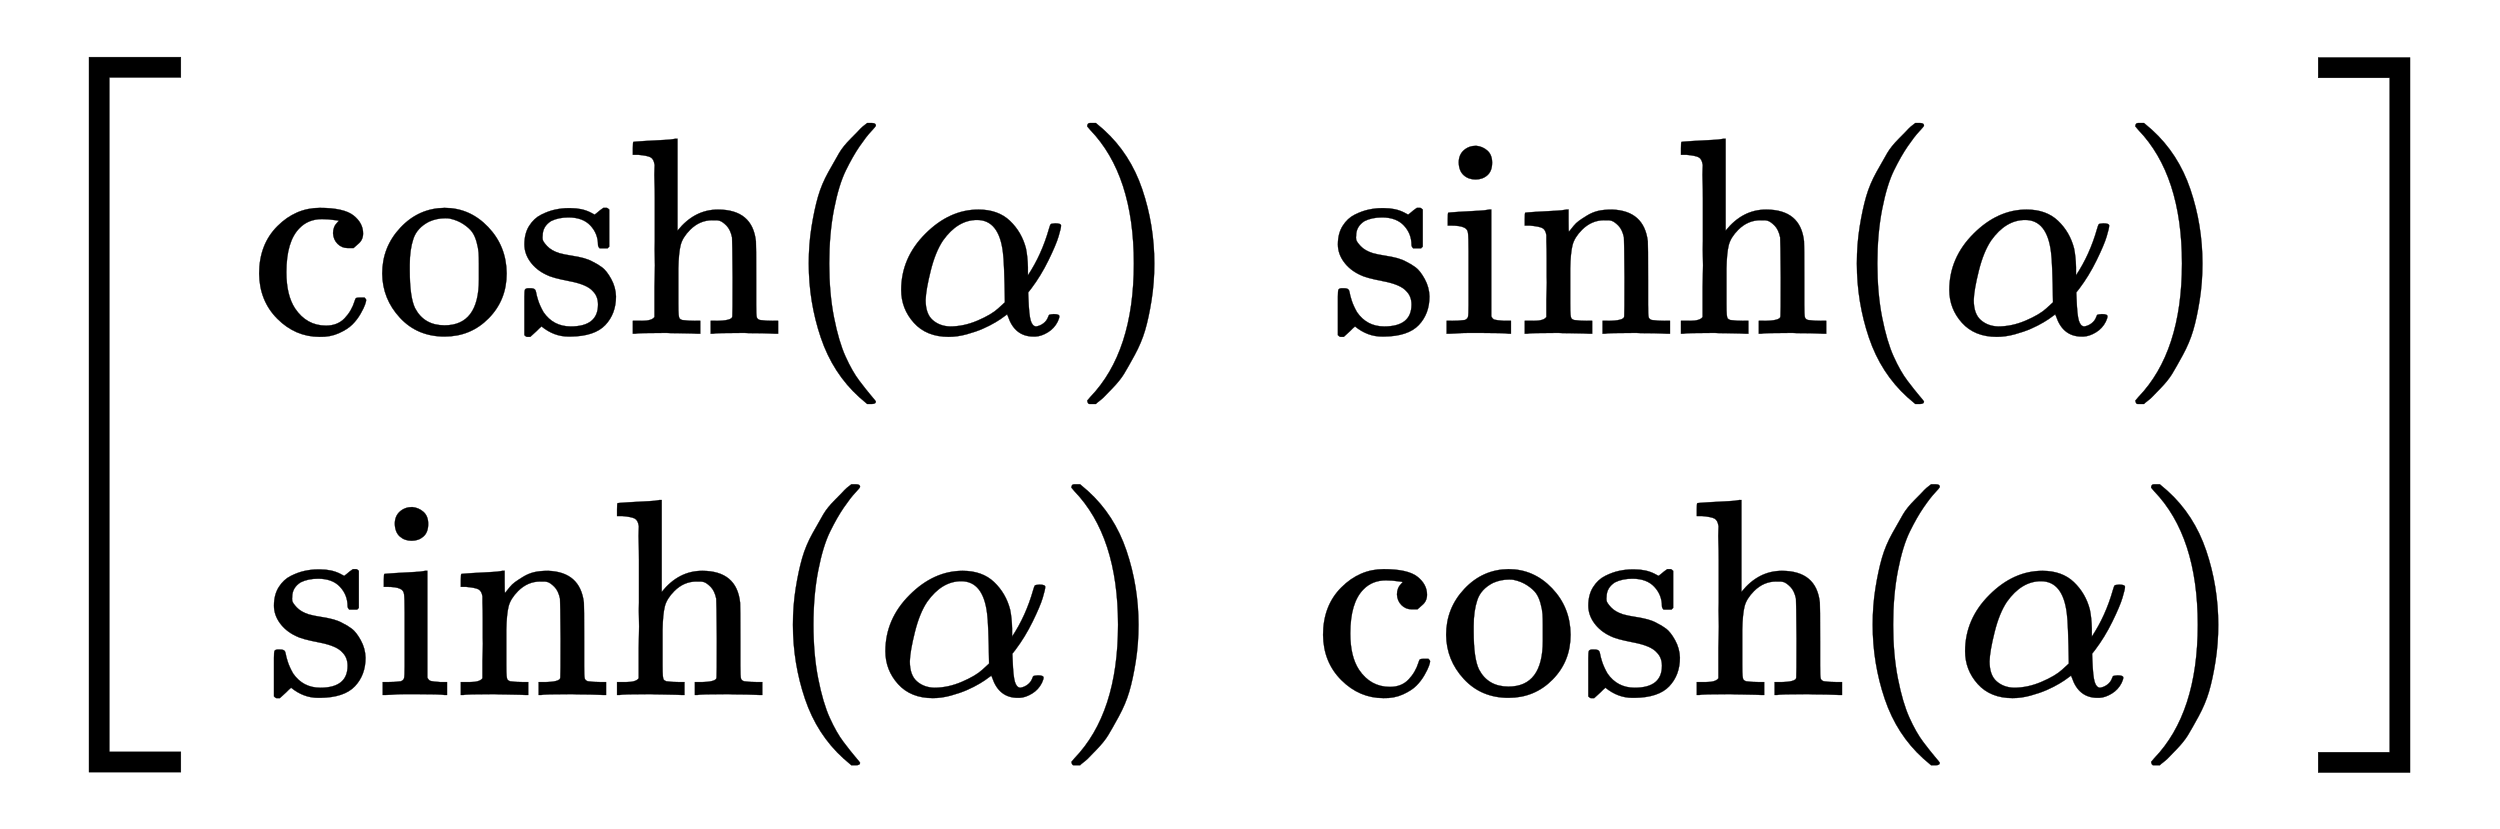
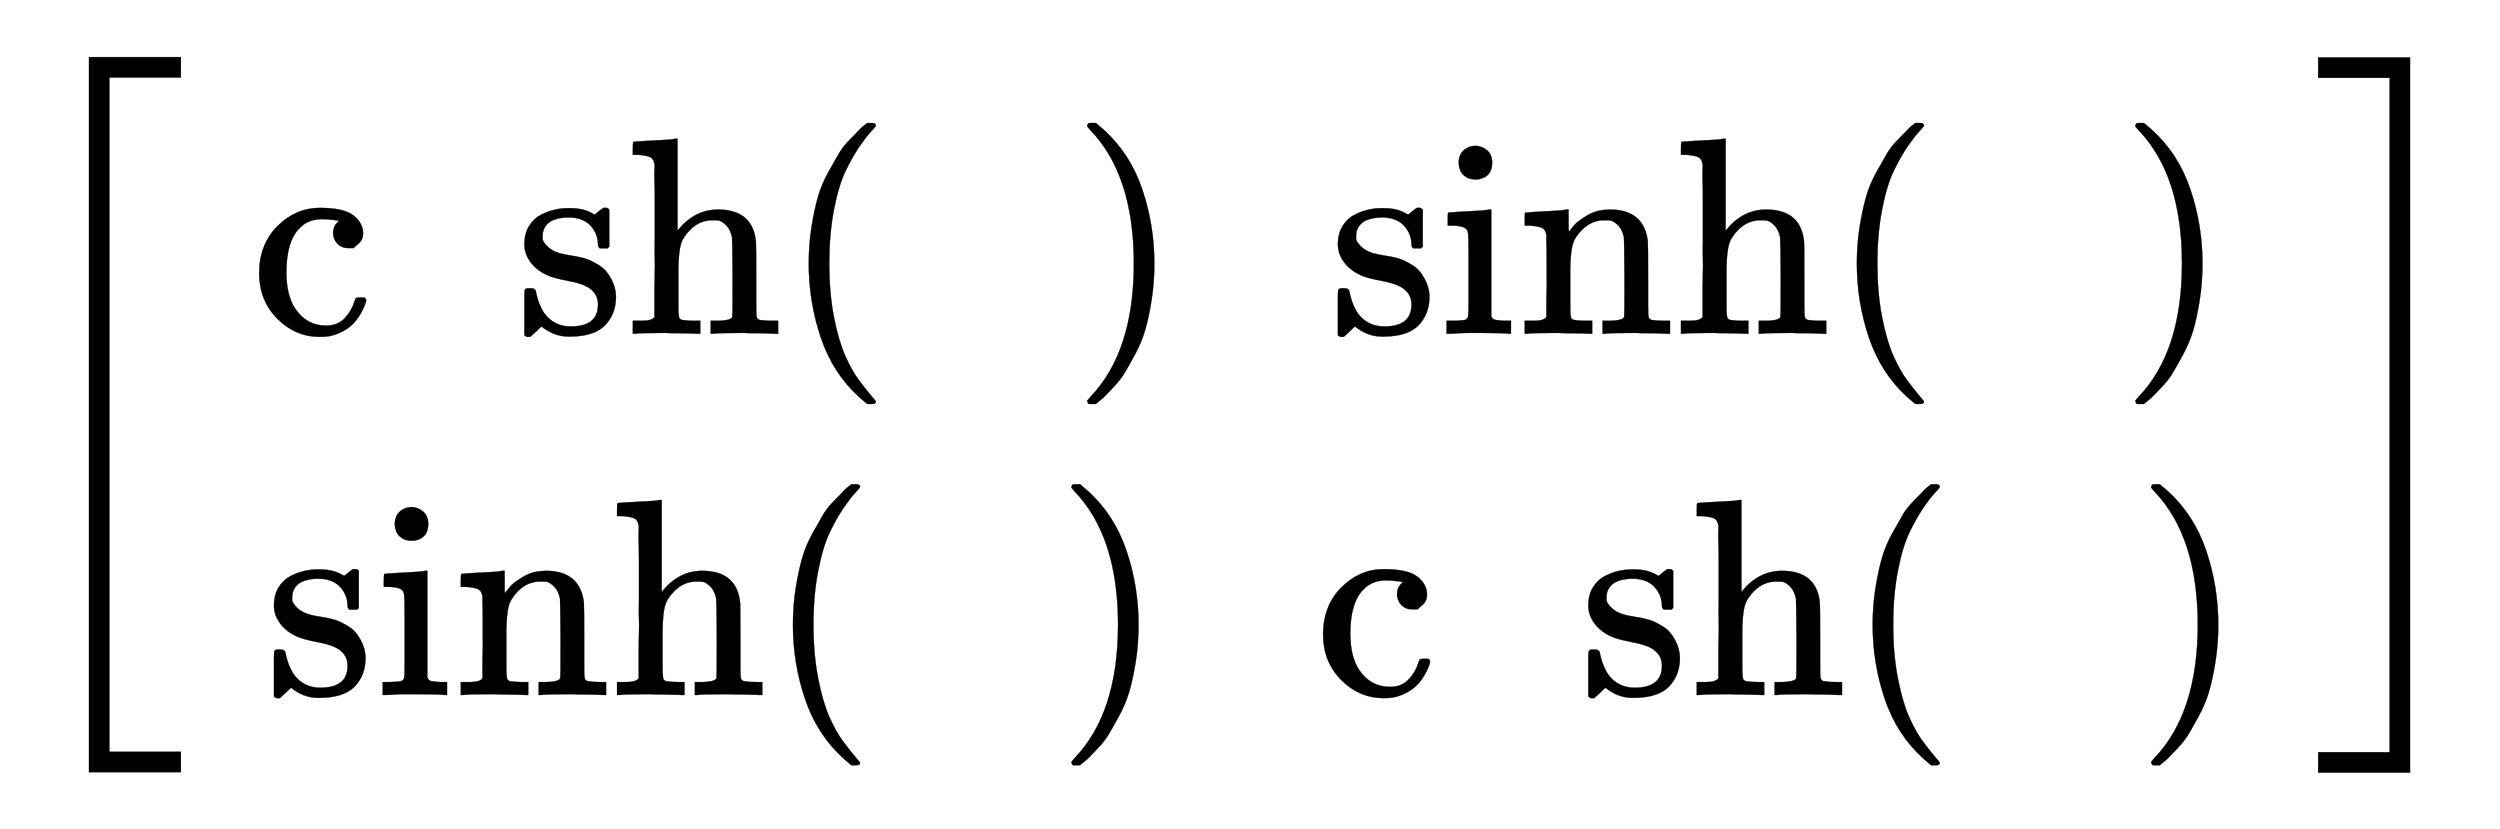
<svg xmlns="http://www.w3.org/2000/svg" xmlns:xlink="http://www.w3.org/1999/xlink" width="14.61ex" height="4.843ex" style="vertical-align: -1.838ex;" viewBox="0 -1293.7 6290.4 2085" role="img" focusable="false" aria-labelledby="MathJax-SVG-1-Title">
  <title id="MathJax-SVG-1-Title">Start 2 By 2 Matrix 1st Row 1st Column hyperbolic cosine left parenthesis alpha right parenthesis 2nd Column hyperbolic sine left parenthesis alpha right parenthesis 2nd Row 1st Column hyperbolic sine left parenthesis alpha right parenthesis 2nd Column hyperbolic cosine left parenthesis alpha right parenthesis EndMatrix</title>
  <defs aria-hidden="true">
-     <path stroke-width="1" id="E1-MJMAIN-5B" d="M118 -250V750H255V710H158V-210H255V-250H118Z" />
    <path stroke-width="1" id="E1-MJMAIN-63" d="M370 305T349 305T313 320T297 358Q297 381 312 396Q317 401 317 402T307 404Q281 408 258 408Q209 408 178 376Q131 329 131 219Q131 137 162 90Q203 29 272 29Q313 29 338 55T374 117Q376 125 379 127T395 129H409Q415 123 415 120Q415 116 411 104T395 71T366 33T318 2T249 -11Q163 -11 99 53T34 214Q34 318 99 383T250 448T370 421T404 357Q404 334 387 320Z" />
-     <path stroke-width="1" id="E1-MJMAIN-6F" d="M28 214Q28 309 93 378T250 448Q340 448 405 380T471 215Q471 120 407 55T250 -10Q153 -10 91 57T28 214ZM250 30Q372 30 372 193V225V250Q372 272 371 288T364 326T348 362T317 390T268 410Q263 411 252 411Q222 411 195 399Q152 377 139 338T126 246V226Q126 130 145 91Q177 30 250 30Z" />
    <path stroke-width="1" id="E1-MJMAIN-73" d="M295 316Q295 356 268 385T190 414Q154 414 128 401Q98 382 98 349Q97 344 98 336T114 312T157 287Q175 282 201 278T245 269T277 256Q294 248 310 236T342 195T359 133Q359 71 321 31T198 -10H190Q138 -10 94 26L86 19L77 10Q71 4 65 -1L54 -11H46H42Q39 -11 33 -5V74V132Q33 153 35 157T45 162H54Q66 162 70 158T75 146T82 119T101 77Q136 26 198 26Q295 26 295 104Q295 133 277 151Q257 175 194 187T111 210Q75 227 54 256T33 318Q33 357 50 384T93 424T143 442T187 447H198Q238 447 268 432L283 424L292 431Q302 440 314 448H322H326Q329 448 335 442V310L329 304H301Q295 310 295 316Z" />
    <path stroke-width="1" id="E1-MJMAIN-68" d="M41 46H55Q94 46 102 60V68Q102 77 102 91T102 124T102 167T103 217T103 272T103 329Q103 366 103 407T103 482T102 542T102 586T102 603Q99 622 88 628T43 637H25V660Q25 683 27 683L37 684Q47 685 66 686T103 688Q120 689 140 690T170 693T181 694H184V367Q244 442 328 442Q451 442 463 329Q464 322 464 190V104Q464 66 466 59T477 49Q498 46 526 46H542V0H534L510 1Q487 2 460 2T422 3Q319 3 310 0H302V46H318Q379 46 379 62Q380 64 380 200Q379 335 378 343Q372 371 358 385T334 402T308 404Q263 404 229 370Q202 343 195 315T187 232V168V108Q187 78 188 68T191 55T200 49Q221 46 249 46H265V0H257L234 1Q210 2 183 2T145 3Q42 3 33 0H25V46H41Z" />
    <path stroke-width="1" id="E1-MJMAIN-28" d="M94 250Q94 319 104 381T127 488T164 576T202 643T244 695T277 729T302 750H315H319Q333 750 333 741Q333 738 316 720T275 667T226 581T184 443T167 250T184 58T225 -81T274 -167T316 -220T333 -241Q333 -250 318 -250H315H302L274 -226Q180 -141 137 -14T94 250Z" />
-     <path stroke-width="1" id="E1-MJMATHI-3B1" d="M34 156Q34 270 120 356T309 442Q379 442 421 402T478 304Q484 275 485 237V208Q534 282 560 374Q564 388 566 390T582 393Q603 393 603 385Q603 376 594 346T558 261T497 161L486 147L487 123Q489 67 495 47T514 26Q528 28 540 37T557 60Q559 67 562 68T577 70Q597 70 597 62Q597 56 591 43Q579 19 556 5T512 -10H505Q438 -10 414 62L411 69L400 61Q390 53 370 41T325 18T267 -2T203 -11Q124 -11 79 39T34 156ZM208 26Q257 26 306 47T379 90L403 112Q401 255 396 290Q382 405 304 405Q235 405 183 332Q156 292 139 224T121 120Q121 71 146 49T208 26Z" />
    <path stroke-width="1" id="E1-MJMAIN-29" d="M60 749L64 750Q69 750 74 750H86L114 726Q208 641 251 514T294 250Q294 182 284 119T261 12T224 -76T186 -143T145 -194T113 -227T90 -246Q87 -249 86 -250H74Q66 -250 63 -250T58 -247T55 -238Q56 -237 66 -225Q221 -64 221 250T66 725Q56 737 55 738Q55 746 60 749Z" />
    <path stroke-width="1" id="E1-MJMAIN-69" d="M69 609Q69 637 87 653T131 669Q154 667 171 652T188 609Q188 579 171 564T129 549Q104 549 87 564T69 609ZM247 0Q232 3 143 3Q132 3 106 3T56 1L34 0H26V46H42Q70 46 91 49Q100 53 102 60T104 102V205V293Q104 345 102 359T88 378Q74 385 41 385H30V408Q30 431 32 431L42 432Q52 433 70 434T106 436Q123 437 142 438T171 441T182 442H185V62Q190 52 197 50T232 46H255V0H247Z" />
    <path stroke-width="1" id="E1-MJMAIN-6E" d="M41 46H55Q94 46 102 60V68Q102 77 102 91T102 122T103 161T103 203Q103 234 103 269T102 328V351Q99 370 88 376T43 385H25V408Q25 431 27 431L37 432Q47 433 65 434T102 436Q119 437 138 438T167 441T178 442H181V402Q181 364 182 364T187 369T199 384T218 402T247 421T285 437Q305 442 336 442Q450 438 463 329Q464 322 464 190V104Q464 66 466 59T477 49Q498 46 526 46H542V0H534L510 1Q487 2 460 2T422 3Q319 3 310 0H302V46H318Q379 46 379 62Q380 64 380 200Q379 335 378 343Q372 371 358 385T334 402T308 404Q263 404 229 370Q202 343 195 315T187 232V168V108Q187 78 188 68T191 55T200 49Q221 46 249 46H265V0H257L234 1Q210 2 183 2T145 3Q42 3 33 0H25V46H41Z" />
    <path stroke-width="1" id="E1-MJMAIN-5D" d="M22 710V750H159V-250H22V-210H119V710H22Z" />
    <path stroke-width="1" id="E1-MJSZ2-5B" d="M224 -649V1150H455V1099H275V-598H455V-649H224Z" />
    <path stroke-width="1" id="E1-MJSZ2-5D" d="M16 1099V1150H247V-649H16V-598H196V1099H16Z" />
  </defs>
  <g stroke="currentColor" fill="currentColor" stroke-width="0" transform="matrix(1 0 0 -1 0 0)" aria-hidden="true">
    <use xlink:href="#E1-MJSZ2-5B" />
    <g transform="translate(472,0)">
      <g transform="translate(167,0)">
        <g transform="translate(-11,0)">
          <g transform="translate(0,454)">
            <use transform="scale(0.707)" xlink:href="#E1-MJMAIN-63" />
            <use transform="scale(0.707)" xlink:href="#E1-MJMAIN-6F" x="444" y="0" />
            <use transform="scale(0.707)" xlink:href="#E1-MJMAIN-73" x="945" y="0" />
            <use transform="scale(0.707)" xlink:href="#E1-MJMAIN-68" x="1339" y="0" />
            <use transform="scale(0.707)" xlink:href="#E1-MJMAIN-28" x="1896" y="0" />
            <use transform="scale(0.707)" xlink:href="#E1-MJMATHI-3B1" x="2285" y="0" />
            <use transform="scale(0.707)" xlink:href="#E1-MJMAIN-29" x="2926" y="0" />
          </g>
          <g transform="translate(38,-455)">
            <use transform="scale(0.707)" xlink:href="#E1-MJMAIN-73" />
            <use transform="scale(0.707)" xlink:href="#E1-MJMAIN-69" x="394" y="0" />
            <use transform="scale(0.707)" xlink:href="#E1-MJMAIN-6E" x="673" y="0" />
            <use transform="scale(0.707)" xlink:href="#E1-MJMAIN-68" x="1229" y="0" />
            <use transform="scale(0.707)" xlink:href="#E1-MJMAIN-28" x="1786" y="0" />
            <use transform="scale(0.707)" xlink:href="#E1-MJMATHI-3B1" x="2175" y="0" />
            <use transform="scale(0.707)" xlink:href="#E1-MJMAIN-29" x="2816" y="0" />
          </g>
        </g>
        <g transform="translate(2666,0)">
          <g transform="translate(38,454)">
            <use transform="scale(0.707)" xlink:href="#E1-MJMAIN-73" />
            <use transform="scale(0.707)" xlink:href="#E1-MJMAIN-69" x="394" y="0" />
            <use transform="scale(0.707)" xlink:href="#E1-MJMAIN-6E" x="673" y="0" />
            <use transform="scale(0.707)" xlink:href="#E1-MJMAIN-68" x="1229" y="0" />
            <use transform="scale(0.707)" xlink:href="#E1-MJMAIN-28" x="1786" y="0" />
            <use transform="scale(0.707)" xlink:href="#E1-MJMATHI-3B1" x="2175" y="0" />
            <use transform="scale(0.707)" xlink:href="#E1-MJMAIN-29" x="2816" y="0" />
          </g>
          <g transform="translate(0,-455)">
            <use transform="scale(0.707)" xlink:href="#E1-MJMAIN-63" />
            <use transform="scale(0.707)" xlink:href="#E1-MJMAIN-6F" x="444" y="0" />
            <use transform="scale(0.707)" xlink:href="#E1-MJMAIN-73" x="945" y="0" />
            <use transform="scale(0.707)" xlink:href="#E1-MJMAIN-68" x="1339" y="0" />
            <use transform="scale(0.707)" xlink:href="#E1-MJMAIN-28" x="1896" y="0" />
            <use transform="scale(0.707)" xlink:href="#E1-MJMATHI-3B1" x="2285" y="0" />
            <use transform="scale(0.707)" xlink:href="#E1-MJMAIN-29" x="2926" y="0" />
          </g>
        </g>
      </g>
    </g>
    <use xlink:href="#E1-MJSZ2-5D" x="5817" y="-1" />
  </g>
</svg>